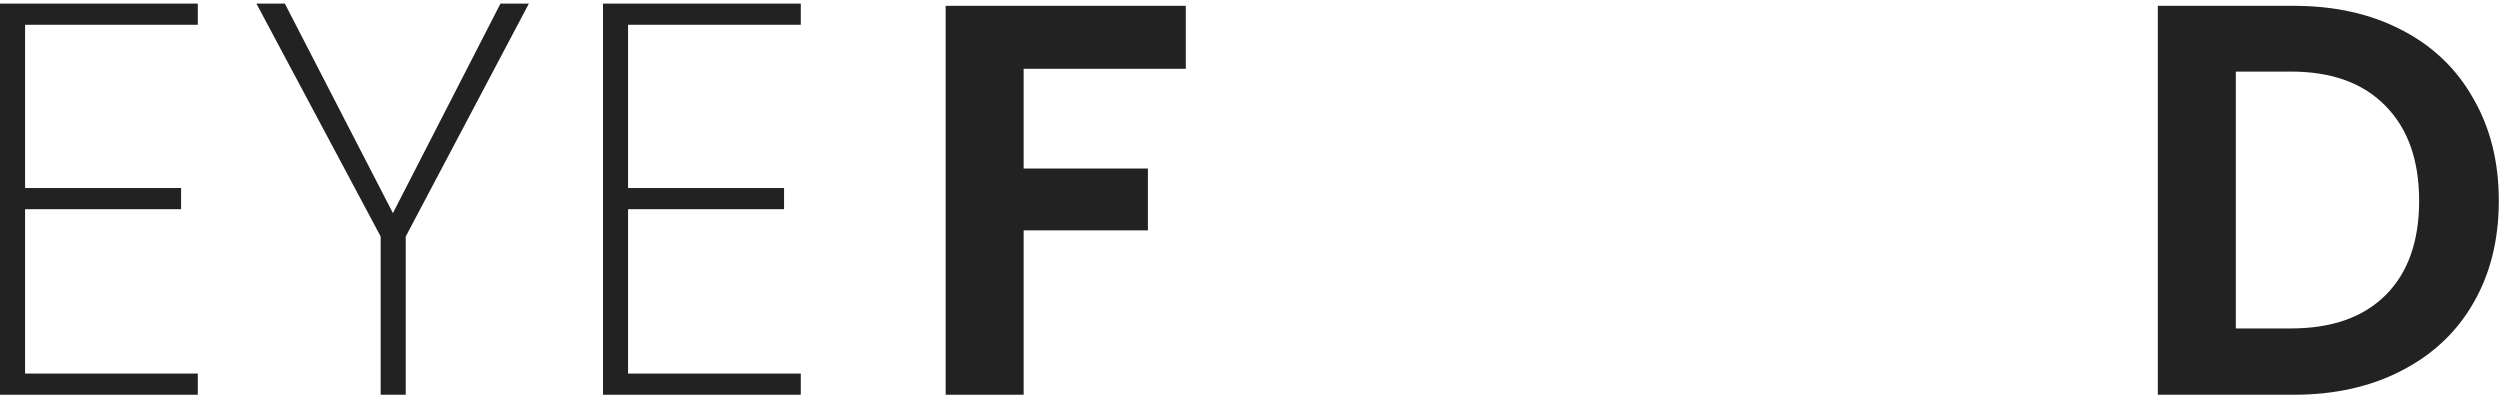
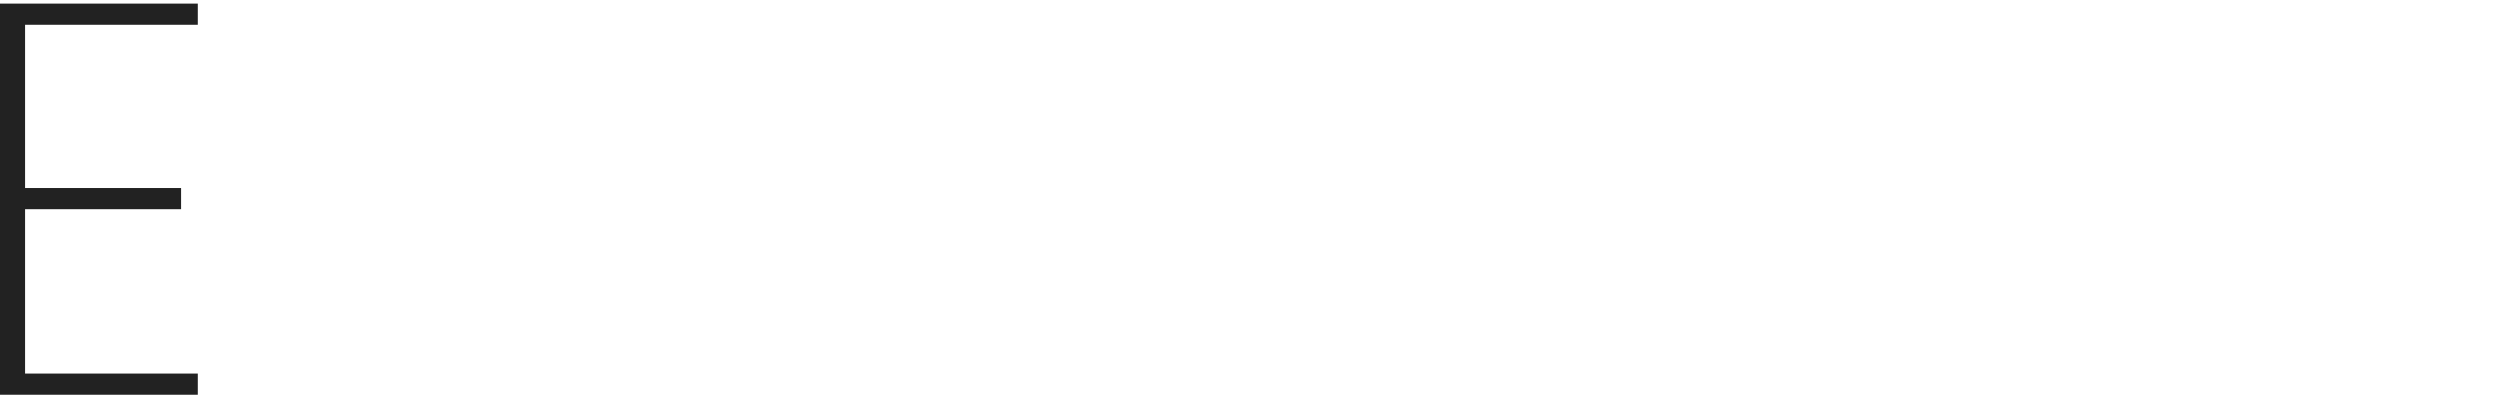
<svg xmlns="http://www.w3.org/2000/svg" width="931" height="149" viewBox="0 0 931 149" fill="none">
  <path d="M9.337 9.226V70.021H67.435V77.905H9.337V139.115H73.659V147H0V1.341H73.659V9.226H9.337Z" fill="#222222" />
-   <path d="M196.953 1.341L151.097 88.072V147H141.76V88.072L95.49 1.341H106.072L146.325 79.358L186.371 1.341H196.953Z" fill="#222222" />
-   <path d="M233.89 9.226V70.021H291.987V77.905H233.89V139.115H298.212V147H224.553V1.341H298.212V9.226H233.89Z" fill="#222222" />
-   <path d="M441.587 2.171V25.618H381.207V62.759H427.478V85.79H381.207V147H352.158V2.171H441.587Z" fill="#222222" />
-   <path d="M854.201 2.171C869.417 2.171 882.766 5.145 894.247 11.093C905.867 17.041 914.789 25.548 921.014 36.615C927.377 47.542 930.558 60.269 930.558 74.793C930.558 89.317 927.377 102.044 921.014 112.971C914.789 123.761 905.867 132.13 894.247 138.078C882.766 144.026 869.417 147 854.201 147H803.574V2.171H854.201ZM853.164 122.309C868.38 122.309 880.138 118.159 888.438 109.859C896.737 101.559 900.887 89.871 900.887 74.793C900.887 59.715 896.737 47.958 888.438 39.52C880.138 30.943 868.38 26.655 853.164 26.655H832.622V122.309H853.164Z" fill="#222222" />
</svg>